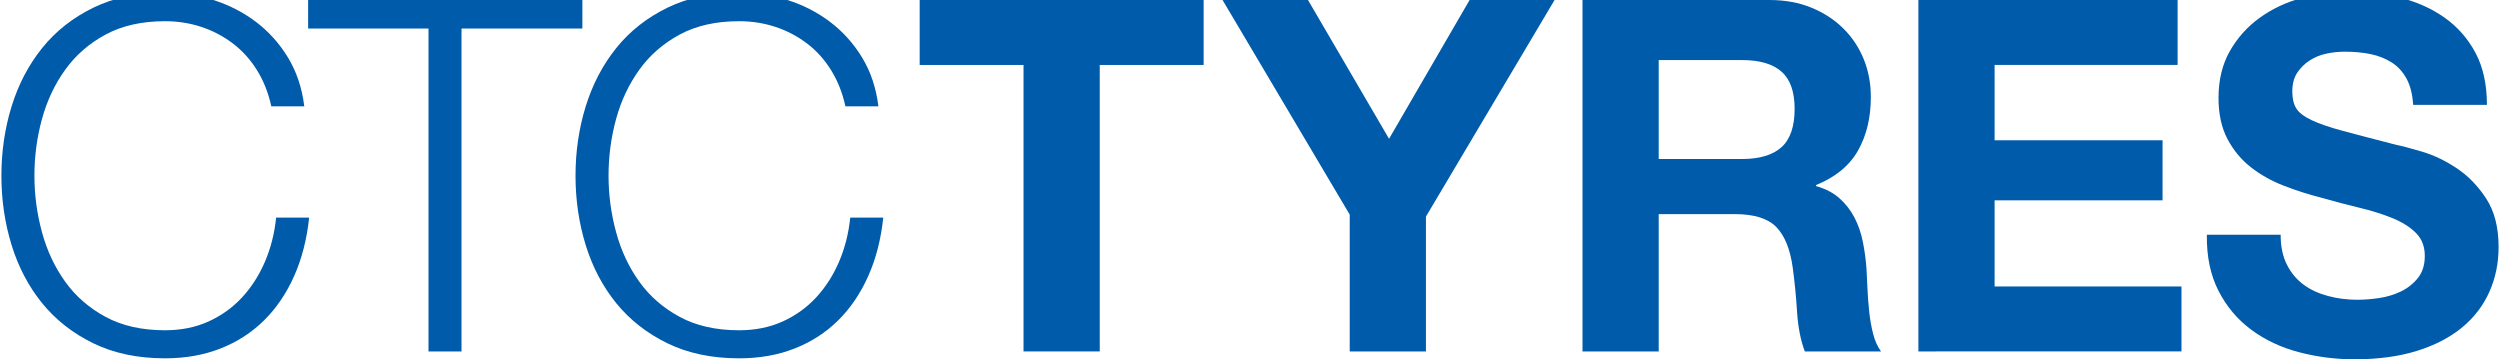
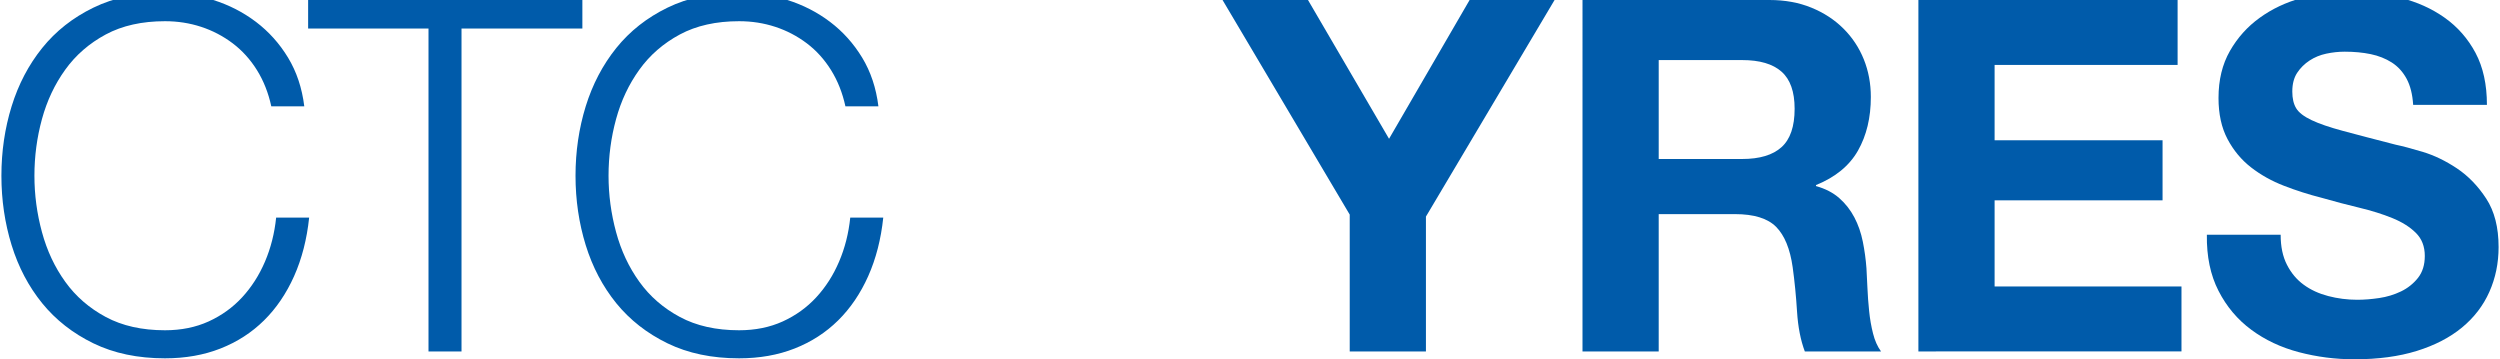
<svg xmlns="http://www.w3.org/2000/svg" version="1.1" id="Layer_1" x="0px" y="0px" width="1080px" height="155.221px" viewBox="0 0 1080 155.221" xml:space="preserve">
  <g>
    <path fill="#005BAA" d="M111.017,30.309c-2.868-4.611-6.369-8.475-10.491-11.593c-4.127-3.115-8.668-5.494-13.626-7.121 c-4.967-1.629-10.174-2.434-15.619-2.434c-9.934,0-18.458,1.904-25.59,5.726c-7.122,3.829-12.965,8.901-17.504,15.214 c-4.545,6.305-7.898,13.419-10.066,21.358c-2.174,7.943-3.25,16.09-3.25,24.454c0,8.221,1.076,16.335,3.25,24.342 c2.168,8.012,5.521,15.172,10.066,21.475c4.539,6.318,10.382,11.377,17.504,15.202c7.132,3.831,15.657,5.739,25.59,5.739 c6.99,0,13.279-1.274,18.87-3.817c5.585-2.556,10.415-6.024,14.471-10.43c4.049-4.385,7.334-9.525,9.851-15.401 c2.519-5.889,4.12-12.232,4.824-19.034h14.258c-0.982,9.348-3.147,17.775-6.499,25.298c-3.36,7.514-7.688,13.888-13,19.131 c-5.315,5.248-11.567,9.289-18.766,12.125c-7.209,2.837-15.201,4.25-24.009,4.25c-11.745,0-22.057-2.163-30.932-6.479 c-8.882-4.323-16.253-10.104-22.123-17.323c-5.872-7.243-10.274-15.6-13.21-25.098c-2.933-9.499-4.405-19.487-4.405-29.979 c0-10.499,1.472-20.476,4.405-29.981c2.937-9.487,7.339-17.899,13.21-25.199c5.87-7.3,13.241-13.108,22.123-17.428 c8.875-4.326,19.187-6.497,30.932-6.497c7.131,0,14.078,1.063,20.86,3.192c6.782,2.131,12.928,5.282,18.458,9.466 c5.517,4.186,10.13,9.318,13.833,15.416c3.697,6.093,6.047,13.109,7.023,21.05H117.2C115.937,40.124,113.877,34.911,111.017,30.309 z" />
    <path fill="#005BAA" d="M251.585,0v12.341h-52.209V151.82h-14.262V12.341h-52.002V0H251.585z" />
    <path fill="#005BAA" d="M359.029,30.309c-2.867-4.611-6.362-8.475-10.482-11.593c-4.128-3.115-8.67-5.494-13.631-7.121 c-4.963-1.629-10.168-2.434-15.623-2.434c-9.929,0-18.452,1.904-25.584,5.726c-7.126,3.829-12.964,8.901-17.504,15.214 c-4.544,6.305-7.901,13.419-10.063,21.358c-2.171,7.943-3.252,16.09-3.252,24.454c0,8.221,1.081,16.335,3.252,24.342 c2.162,8.012,5.519,15.172,10.063,21.475c4.54,6.318,10.378,11.377,17.504,15.202c7.133,3.831,15.656,5.739,25.584,5.739 c6.989,0,13.28-1.274,18.873-3.817c5.589-2.556,10.416-6.024,14.471-10.43c4.054-4.385,7.342-9.525,9.849-15.401 c2.521-5.889,4.126-12.232,4.827-19.034h14.259c-0.982,9.348-3.147,17.775-6.501,25.298c-3.353,7.514-7.69,13.888-12.997,19.131 c-5.32,5.248-11.572,9.289-18.768,12.125c-7.203,2.837-15.206,4.25-24.012,4.25c-11.74,0-22.05-2.163-30.93-6.479 c-8.883-4.323-16.248-10.104-22.124-17.323c-5.863-7.243-10.27-15.6-13.209-25.098c-2.929-9.499-4.402-19.487-4.402-29.979 c0-10.499,1.473-20.476,4.402-29.981c2.939-9.487,7.347-17.899,13.209-25.199c5.876-7.3,13.241-13.108,22.124-17.428 c8.88-4.326,19.189-6.497,30.93-6.497c7.131,0,14.085,1.063,20.866,3.192c6.775,2.131,12.928,5.282,18.45,9.466 c5.522,4.186,10.133,9.318,13.842,15.416c3.7,6.093,6.042,13.109,7.024,21.05H365.22C363.956,40.124,361.889,34.911,359.029,30.309 z" />
-     <path fill="#005BAA" d="M397.299,28.064V0h122.67v28.064H475.09V151.82h-32.926V28.064H397.299z" />
    <path fill="#005BAA" d="M528.138,0h36.913l35.016,59.961L634.871,0h36.701l-55.57,93.561v58.26H583.08V92.709L528.138,0z" />
    <path fill="#005BAA" d="M764.375,0c6.703,0,12.756,1.104,18.139,3.305c5.381,2.196,9.992,5.205,13.84,9.036 c3.846,3.821,6.777,8.254,8.807,13.287c2.025,5.027,3.043,10.45,3.043,16.263c0,8.941-1.855,16.658-5.559,23.175 c-3.703,6.521-9.754,11.485-18.139,14.883v0.43c4.053,1.131,7.406,2.87,10.063,5.206c2.654,2.348,4.826,5.099,6.502,8.292 c1.682,3.184,2.902,6.705,3.67,10.532c0.764,3.817,1.291,7.646,1.57,11.479c0.141,2.406,0.281,5.248,0.422,8.502 c0.139,3.257,0.385,6.6,0.736,9.994c0.346,3.397,0.904,6.625,1.682,9.673c0.758,3.056,1.91,5.639,3.449,7.764h-32.918 c-1.814-4.82-2.936-10.56-3.359-17.223c-0.414-6.658-1.045-13.035-1.883-19.141c-1.119-7.938-3.498-13.742-7.129-17.434 c-3.645-3.686-9.58-5.527-17.82-5.527h-32.928v59.324h-32.92V0H764.375z M752.633,68.684c7.543,0,13.211-1.706,16.977-5.105 c3.779-3.4,5.668-8.932,5.668-16.586c0-7.368-1.889-12.719-5.668-16.046c-3.766-3.335-9.434-4.995-16.977-4.995h-36.07v42.732 H752.633z" />
    <path fill="#005BAA" d="M940.725,0v28.064h-79.057v32.538h72.557v25.941h-72.557v37.202H942.4v28.074H828.746V0H940.725z" />
    <path fill="#005BAA" d="M987.971,114.393c1.809,3.551,4.219,6.424,7.229,8.612c3,2.207,6.533,3.827,10.588,4.89 c4.055,1.066,8.246,1.604,12.584,1.604c2.936,0,6.08-0.248,9.436-0.746c3.357-0.498,6.494-1.452,9.439-2.867 c2.928-1.418,5.373-3.374,7.338-5.852c1.955-2.479,2.932-5.641,2.932-9.458c0-4.106-1.291-7.449-3.883-9.994 c-2.586-2.558-5.975-4.687-10.17-6.383c-4.191-1.702-8.945-3.189-14.252-4.467c-5.314-1.274-10.701-2.691-16.148-4.254 c-5.59-1.412-11.047-3.152-16.357-5.21c-5.314-2.051-10.064-4.705-14.256-7.967c-4.197-3.263-7.586-7.34-10.168-12.233 c-2.59-4.88-3.883-10.806-3.883-17.748c0-7.798,1.643-14.57,4.93-20.306c3.275-5.734,7.582-10.531,12.893-14.347 c5.313-3.835,11.32-6.672,18.033-8.518c6.711-1.836,13.424-2.757,20.135-2.757c7.826,0,15.34,0.886,22.541,2.652 c7.199,1.779,13.584,4.647,19.188,8.622c5.588,3.967,10.025,9.026,13.313,15.188c3.283,6.171,4.922,13.647,4.922,22.438h-31.867 c-0.281-4.532-1.227-8.29-2.83-11.267c-1.609-2.972-3.74-5.321-6.398-7.021c-2.654-1.698-5.691-2.9-9.123-3.619 c-3.428-0.706-7.164-1.055-11.221-1.055c-2.654,0-5.307,0.289-7.957,0.853c-2.662,0.559-5.072,1.558-7.242,2.977 c-2.164,1.419-3.945,3.195-5.346,5.305c-1.398,2.137-2.098,4.823-2.098,8.089c0,2.97,0.557,5.39,1.682,7.228 c1.111,1.838,3.314,3.54,6.605,5.102c3.281,1.561,7.822,3.123,13.623,4.676c5.805,1.563,13.387,3.55,22.756,5.954 c2.791,0.582,6.672,1.594,11.637,3.083c4.961,1.495,9.887,3.866,14.785,7.121c4.893,3.269,9.121,7.622,12.684,13.081 c3.568,5.464,5.348,12.434,5.348,20.941c0,6.949-1.33,13.396-3.986,19.348c-2.656,5.966-6.6,11.096-11.84,15.422 c-5.252,4.321-11.748,7.683-19.506,10.093c-7.76,2.408-16.744,3.618-26.945,3.618c-8.25,0-16.252-1.037-24.012-3.081 c-7.756-2.047-14.602-5.279-20.543-9.677c-5.953-4.393-10.67-9.99-14.158-16.8c-3.492-6.795-5.176-14.88-5.035-24.239h31.877 C985.24,106.527,986.146,110.854,987.971,114.393z" />
  </g>
</svg>